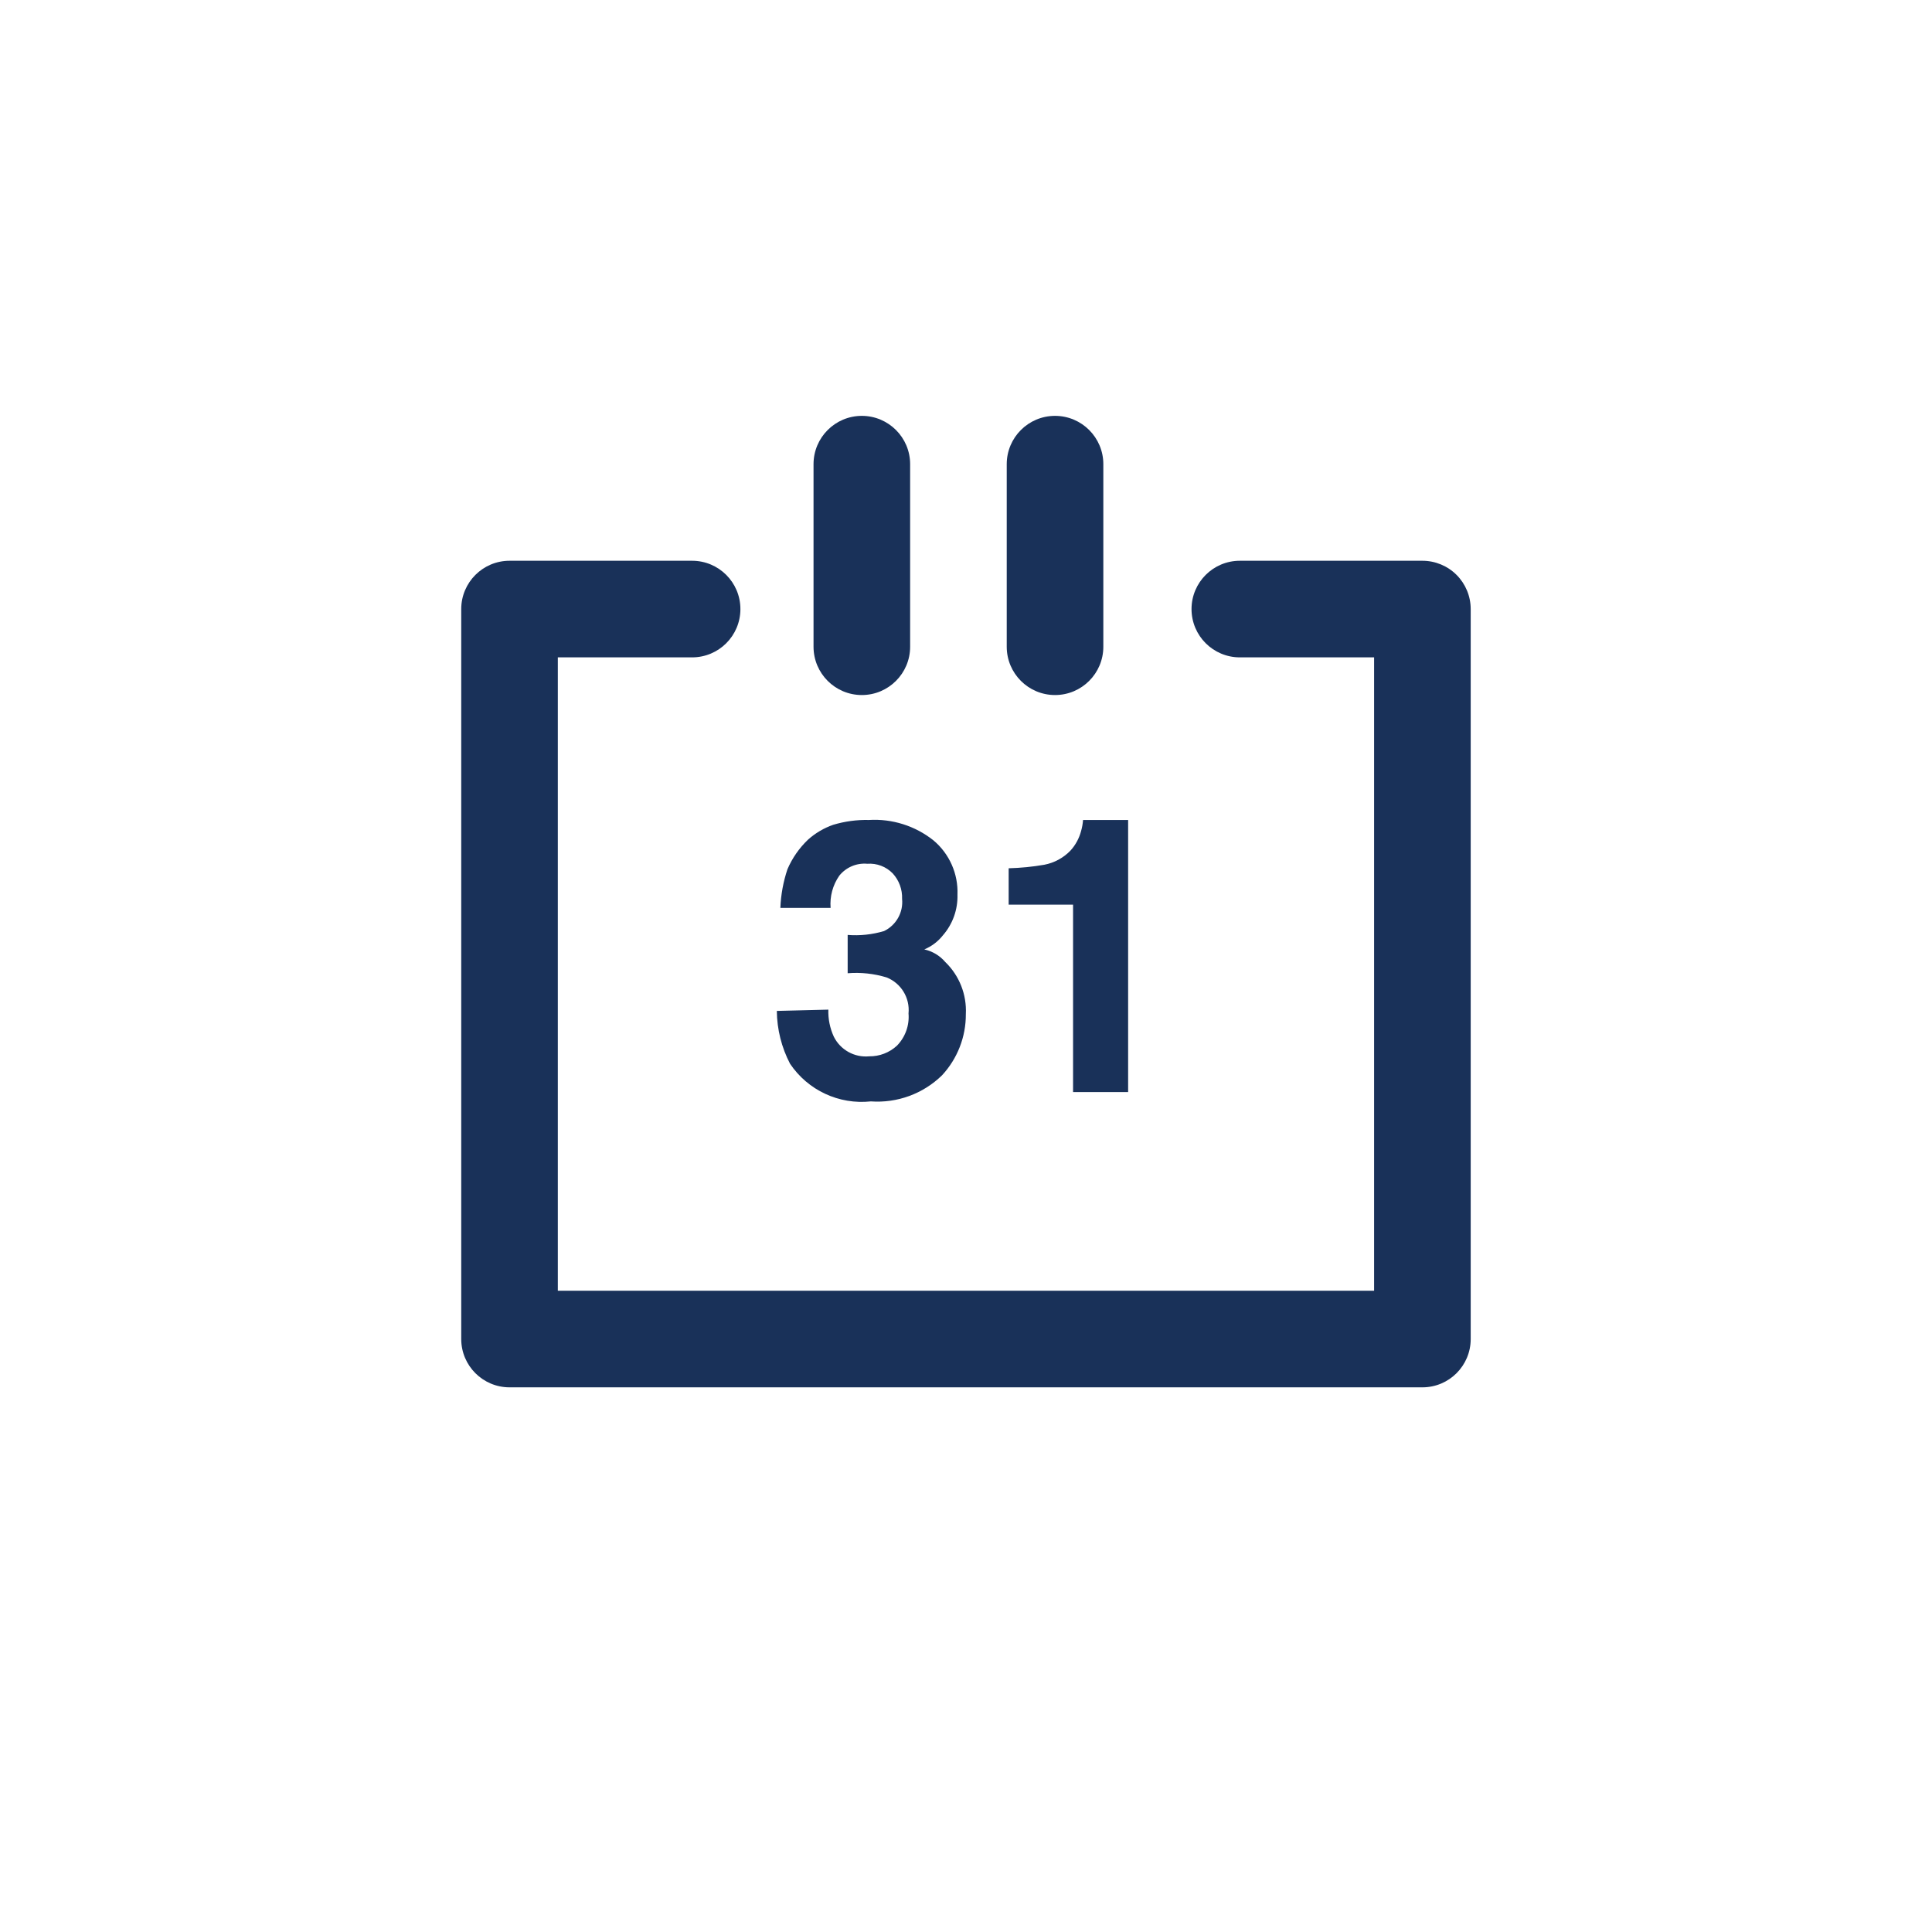
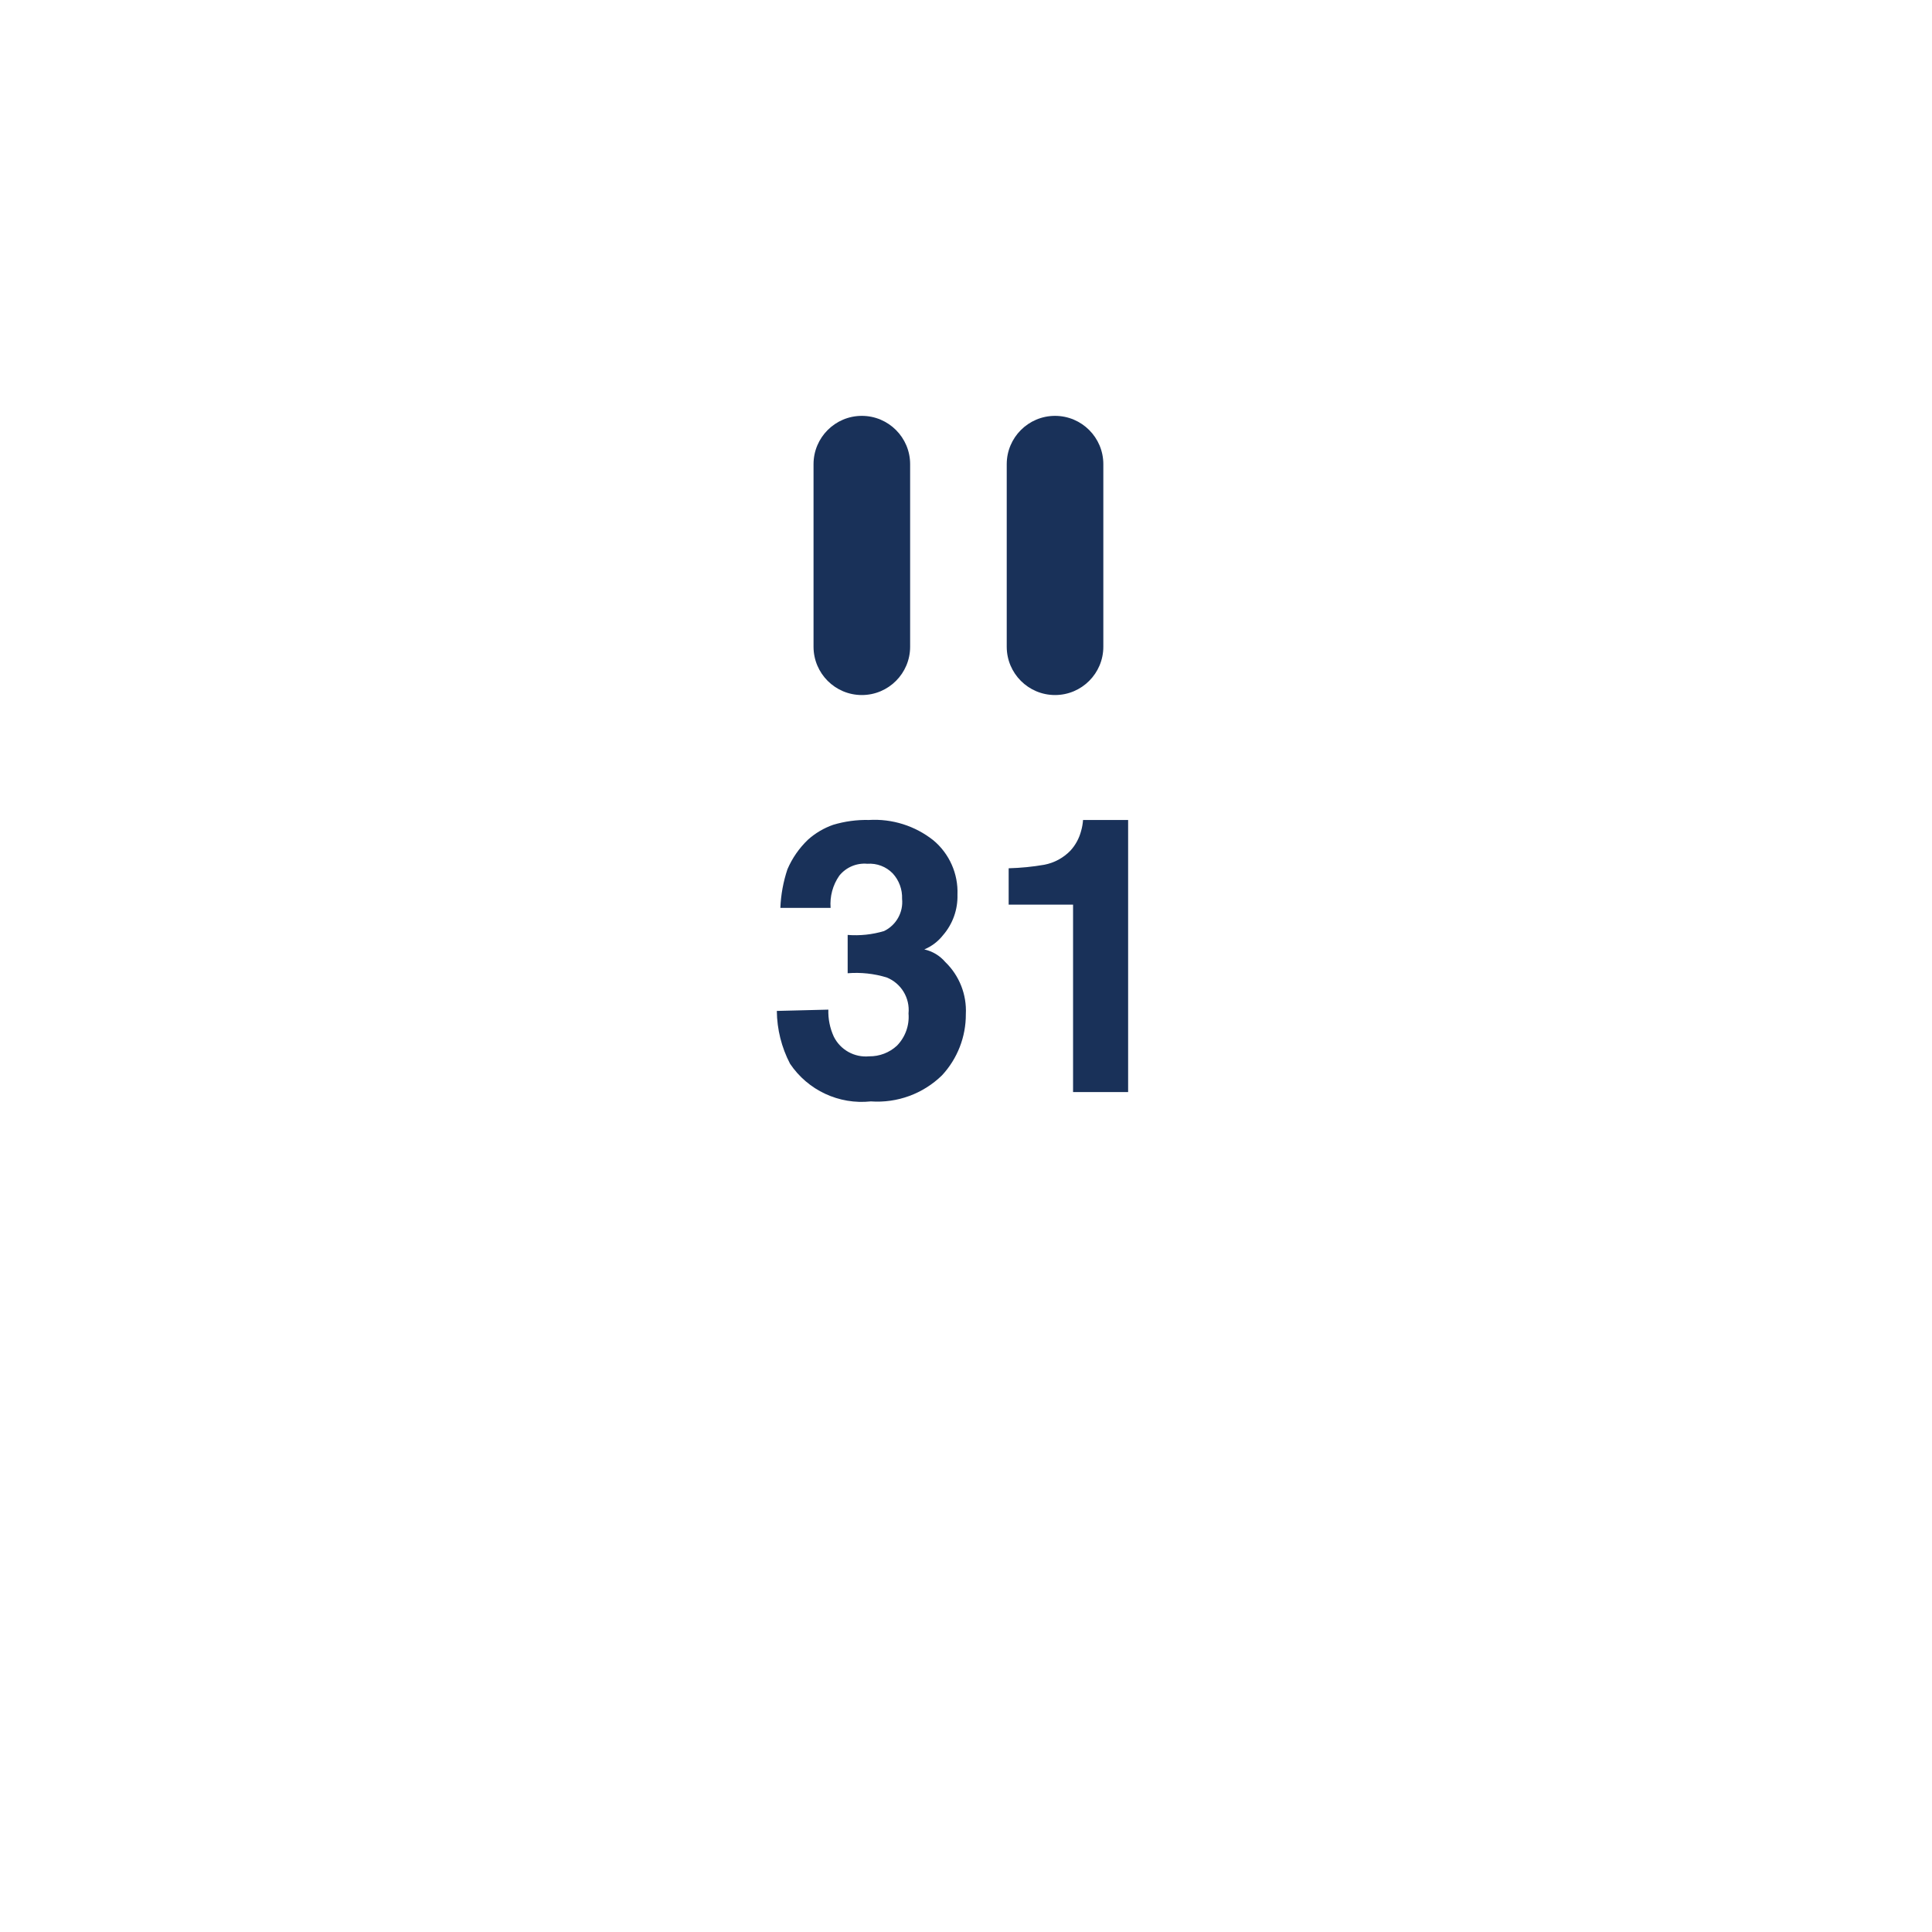
<svg xmlns="http://www.w3.org/2000/svg" width="60" height="60" viewBox="0 0 60 60" fill="none">
-   <rect width="60" height="60" fill="white" />
-   <path d="M44.174 43.085H15.824C14.996 43.085 14.324 42.413 14.324 41.585V18.915C14.324 18.087 14.996 17.415 15.824 17.415H21.494C22.323 17.415 22.994 18.087 22.994 18.915C22.994 19.744 22.323 20.415 21.494 20.415H17.324V40.085H42.674V20.415H38.504C37.676 20.415 37.004 19.744 37.004 18.915C37.004 18.087 37.676 17.415 38.504 17.415H44.174C44.572 17.415 44.954 17.573 45.235 17.854C45.516 18.136 45.674 18.517 45.674 18.915V41.585C45.674 42.413 45.003 43.085 44.174 43.085Z" fill="#193159" />
  <path d="M26.765 21.585C25.937 21.585 25.265 20.913 25.265 20.085V14.415C25.265 13.587 25.937 12.915 26.765 12.915C27.593 12.915 28.265 13.587 28.265 14.415V20.085C28.265 20.913 27.593 21.585 26.765 21.585ZM32.765 21.585C31.937 21.585 31.265 20.913 31.265 20.085V14.415C31.265 13.587 31.937 12.915 32.765 12.915C33.593 12.915 34.265 13.587 34.265 14.415V20.085C34.265 20.913 33.593 21.585 32.765 21.585ZM25.725 31.355C25.716 31.644 25.774 31.932 25.895 32.195C26.1 32.606 26.537 32.849 26.995 32.805C27.313 32.809 27.621 32.691 27.855 32.475C28.114 32.21 28.246 31.845 28.215 31.475C28.263 30.992 27.986 30.535 27.535 30.355C27.143 30.236 26.733 30.192 26.325 30.225V29.035C26.706 29.065 27.089 29.024 27.455 28.915C27.833 28.732 28.057 28.333 28.015 27.915C28.026 27.624 27.922 27.34 27.725 27.125C27.519 26.913 27.23 26.803 26.935 26.825C26.601 26.795 26.275 26.934 26.065 27.195C25.862 27.487 25.767 27.84 25.795 28.195H24.235C24.251 27.787 24.325 27.383 24.455 26.995C24.604 26.648 24.822 26.335 25.095 26.075C25.322 25.872 25.587 25.716 25.875 25.615C26.235 25.507 26.609 25.456 26.985 25.465C27.706 25.422 28.418 25.646 28.985 26.095C29.484 26.511 29.761 27.136 29.735 27.785C29.748 28.247 29.588 28.696 29.285 29.045C29.132 29.239 28.933 29.39 28.705 29.485C28.958 29.541 29.187 29.678 29.355 29.875C29.793 30.297 30.026 30.888 29.995 31.495C29.999 32.199 29.734 32.879 29.255 33.395C28.668 33.969 27.864 34.263 27.045 34.205C26.056 34.311 25.09 33.861 24.535 33.035C24.271 32.528 24.131 31.966 24.125 31.395L25.725 31.355ZM31.325 28.095V26.965C31.697 26.955 32.068 26.919 32.435 26.855C32.744 26.795 33.027 26.642 33.245 26.415C33.403 26.242 33.516 26.032 33.575 25.805C33.607 25.694 33.627 25.58 33.635 25.465H35.035V33.915H33.325V28.095H31.325Z" fill="#193159" />
</svg>